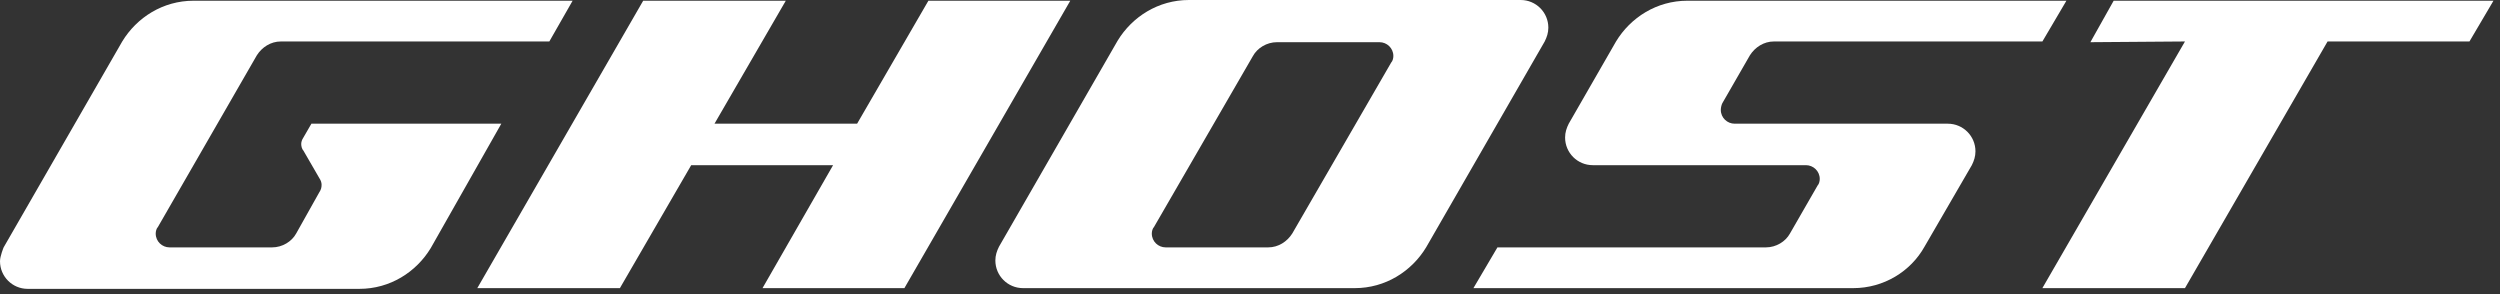
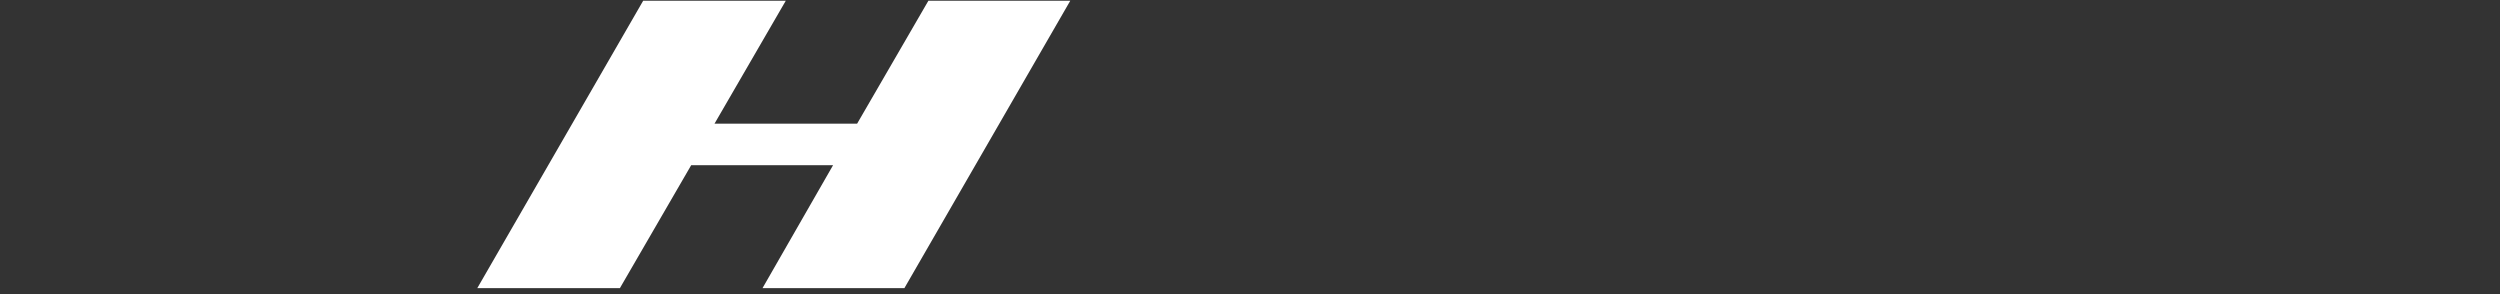
<svg xmlns="http://www.w3.org/2000/svg" width="255" height="30" viewBox="0 0 255 30" fill="none">
  <rect x="0" y="0" width="255" height="30" fill="#333333" stroke="none" />
-   <path d="M51.134 12.617H31.764L30.948 14.027C30.799 14.249 30.725 14.472 30.725 14.695C30.725 14.917 30.799 15.214 30.948 15.363L32.58 18.183C32.729 18.405 32.803 18.628 32.803 18.851C32.803 19.148 32.729 19.37 32.58 19.593L30.206 23.823C29.76 24.639 28.796 25.233 27.756 25.233H17.292C16.55 25.233 15.882 24.639 15.882 23.823C15.882 23.6 15.956 23.303 16.105 23.155L26.198 5.64C26.717 4.824 27.608 4.23 28.647 4.23H56.032L58.407 0.074H19.741C16.624 0.074 13.952 1.781 12.468 4.23L0.371 25.233C0.371 25.233 0 26.124 0 26.643C0 28.202 1.262 29.463 2.82 29.463H36.662C39.779 29.463 42.451 27.756 43.935 25.307L51.134 12.617Z" fill="white" />
-   <path d="M157.56 4.23C157.782 3.785 157.931 3.34 157.931 2.82C157.931 1.262 156.669 0 155.111 0H121.269C118.152 0 115.48 1.707 113.995 4.156L101.898 25.159C101.676 25.604 101.527 26.049 101.527 26.569C101.527 28.128 102.789 29.389 104.348 29.389H138.19C141.307 29.389 143.978 27.682 145.463 25.233L157.56 4.23ZM131.807 23.823C131.288 24.639 130.397 25.233 129.358 25.233H118.894C118.152 25.233 117.484 24.639 117.484 23.823C117.484 23.6 117.558 23.303 117.706 23.155L127.799 5.715C128.245 4.898 129.21 4.304 130.249 4.304H140.713C141.455 4.304 142.123 4.898 142.123 5.715C142.123 5.937 142.049 6.234 141.9 6.383L131.807 23.823Z" fill="white" />
  <path d="M94.697 0.074L87.424 12.617H72.878L80.151 0.074H65.605L48.684 29.389H63.23L70.503 16.847H84.975L77.776 29.389H92.248L109.169 0.074H94.697Z" fill="white" />
-   <path d="M172.108 0.074C168.991 0.074 166.32 1.781 164.835 4.23L160.011 12.617C159.789 13.062 159.64 13.507 159.64 14.027C159.64 15.585 160.902 16.847 162.46 16.847H184.205C184.948 16.847 185.615 17.441 185.615 18.257C185.615 18.48 185.541 18.776 185.393 18.925L182.573 23.823C182.127 24.639 181.163 25.233 180.124 25.233H152.738L150.289 29.389H189.029C192.146 29.389 194.892 27.682 196.302 25.159L201.126 16.847C201.349 16.401 201.497 15.956 201.497 15.437C201.497 13.878 200.236 12.617 198.677 12.617H176.932C176.19 12.617 175.522 12.023 175.522 11.207C175.522 10.984 175.596 10.687 175.671 10.539L178.491 5.64C179.01 4.824 179.901 4.23 180.94 4.23H208.325L210.774 0.074H172.108Z" fill="white" />
-   <path d="M215.594 0.074L213.219 4.304L222.867 4.23L208.321 29.389H222.867L237.413 4.23H251.885L254.334 0.074H215.594Z" fill="white" />
</svg>